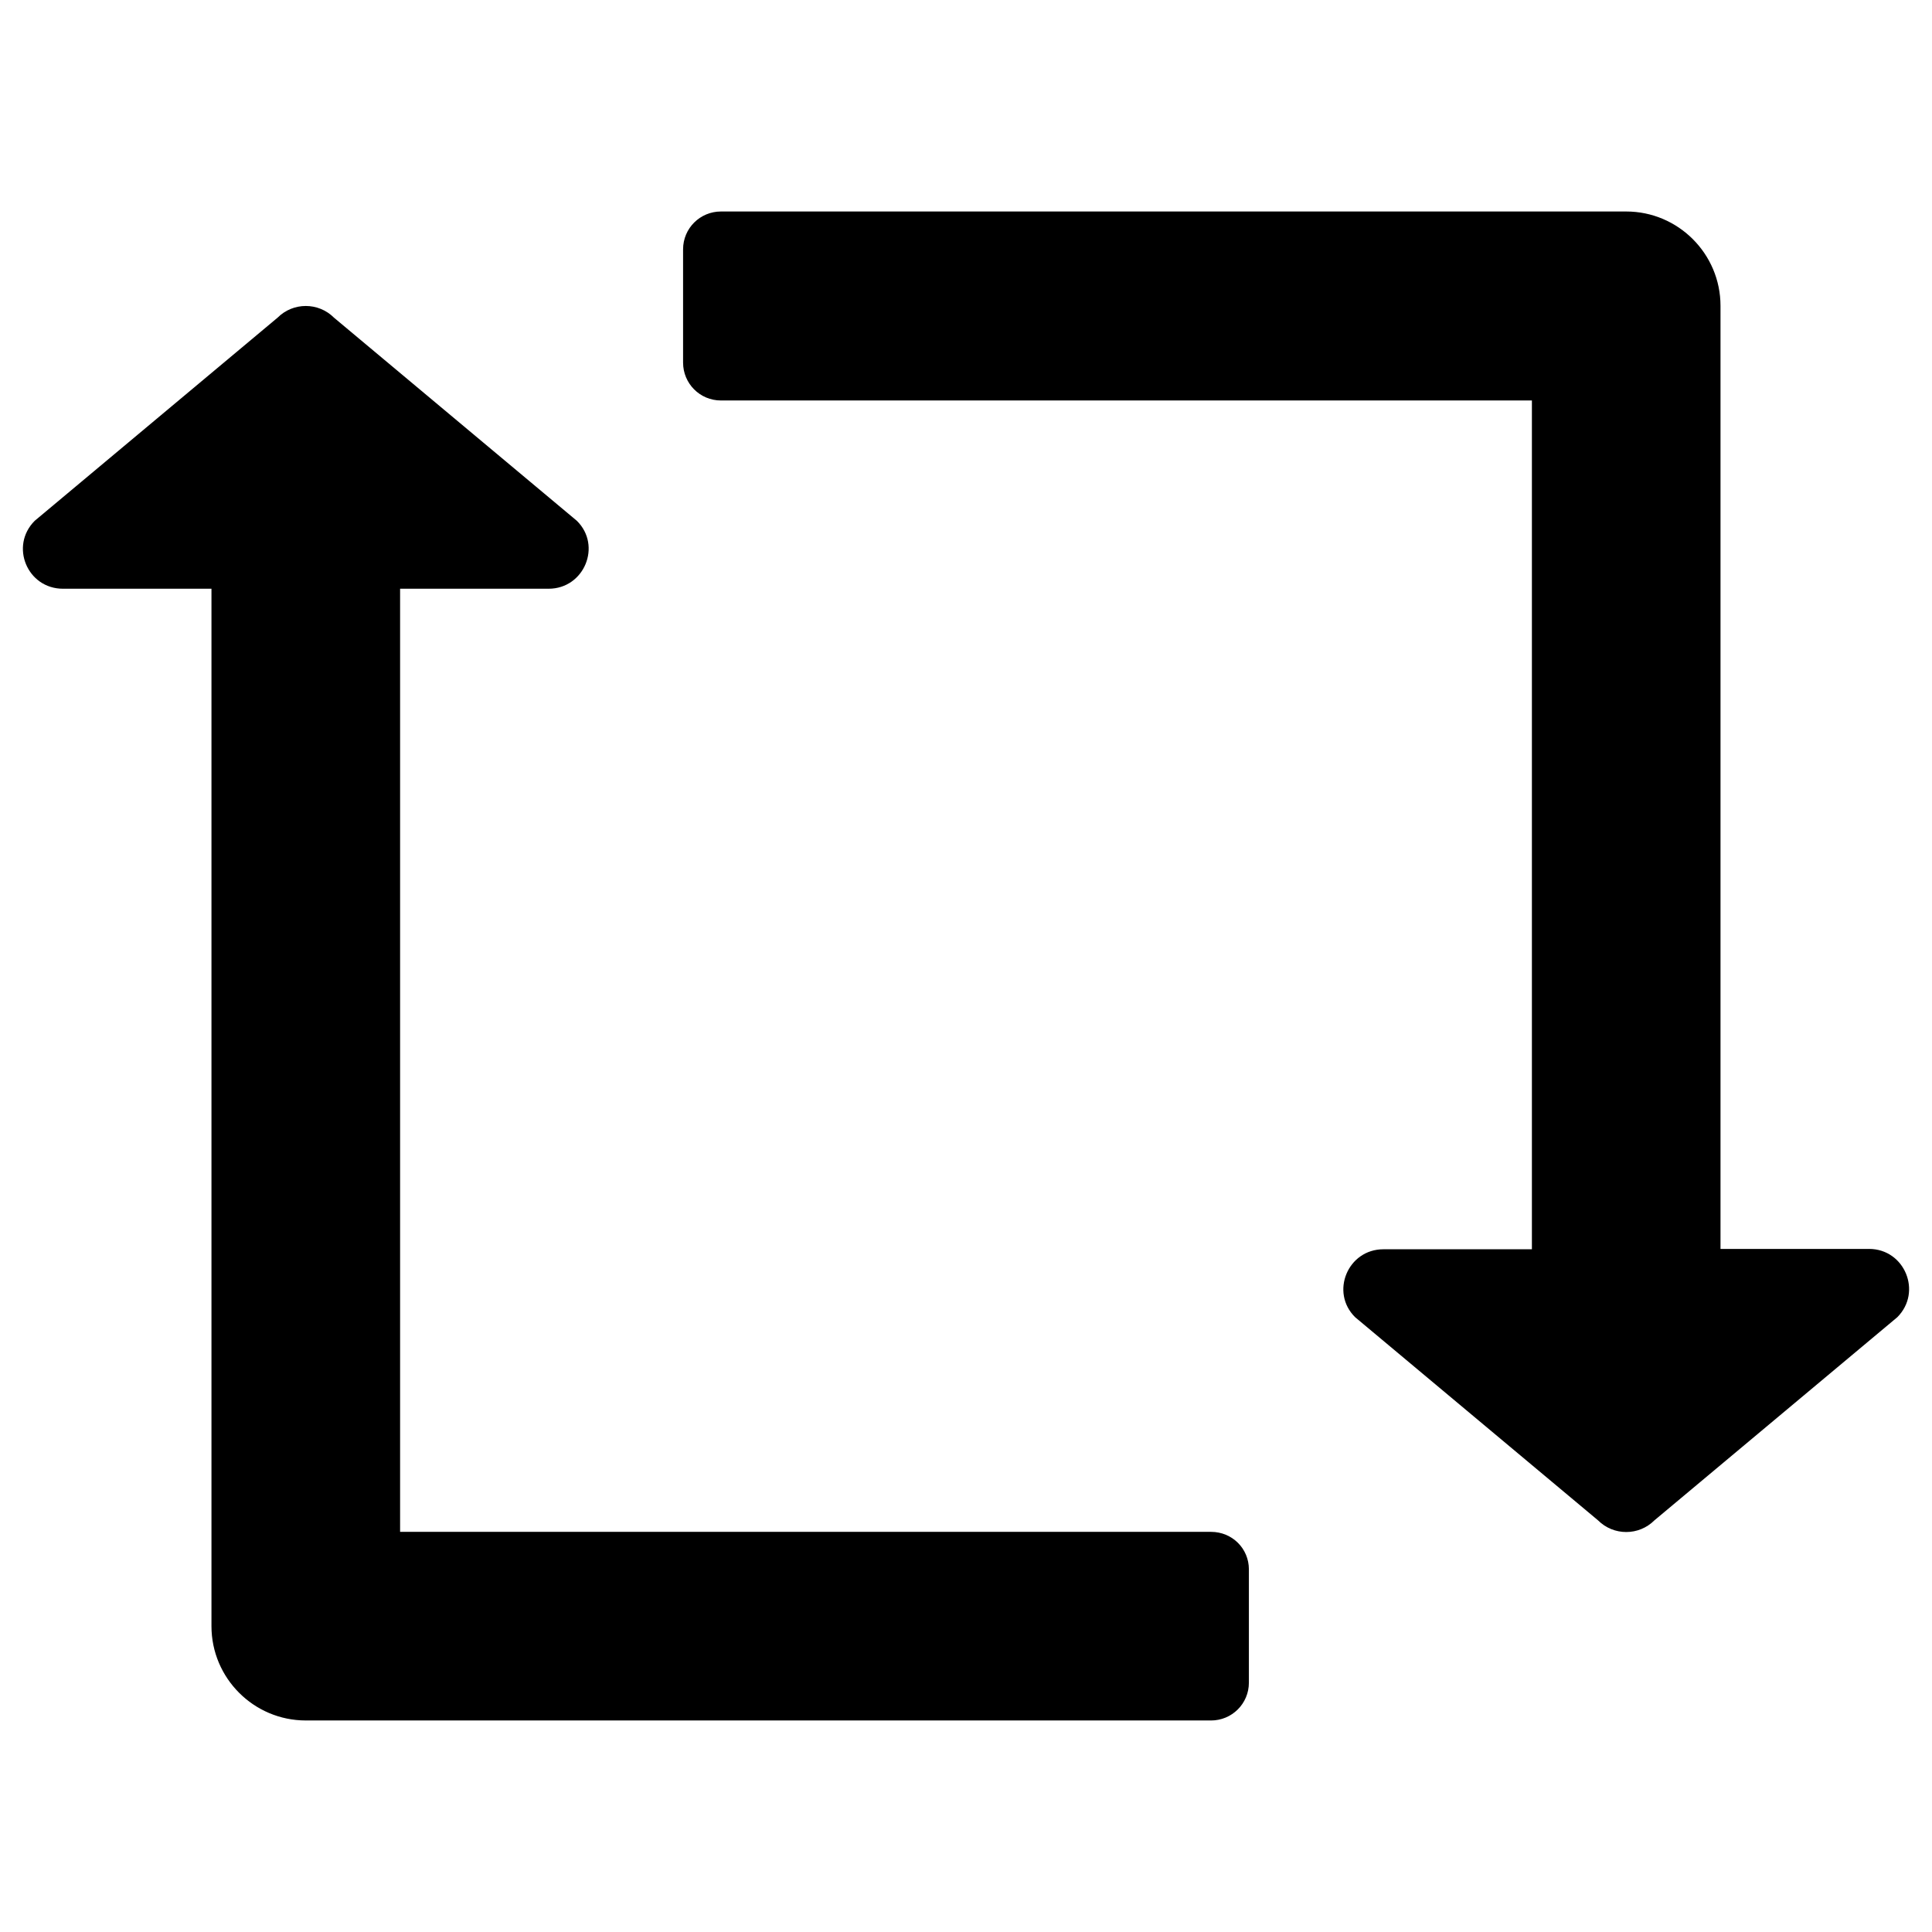
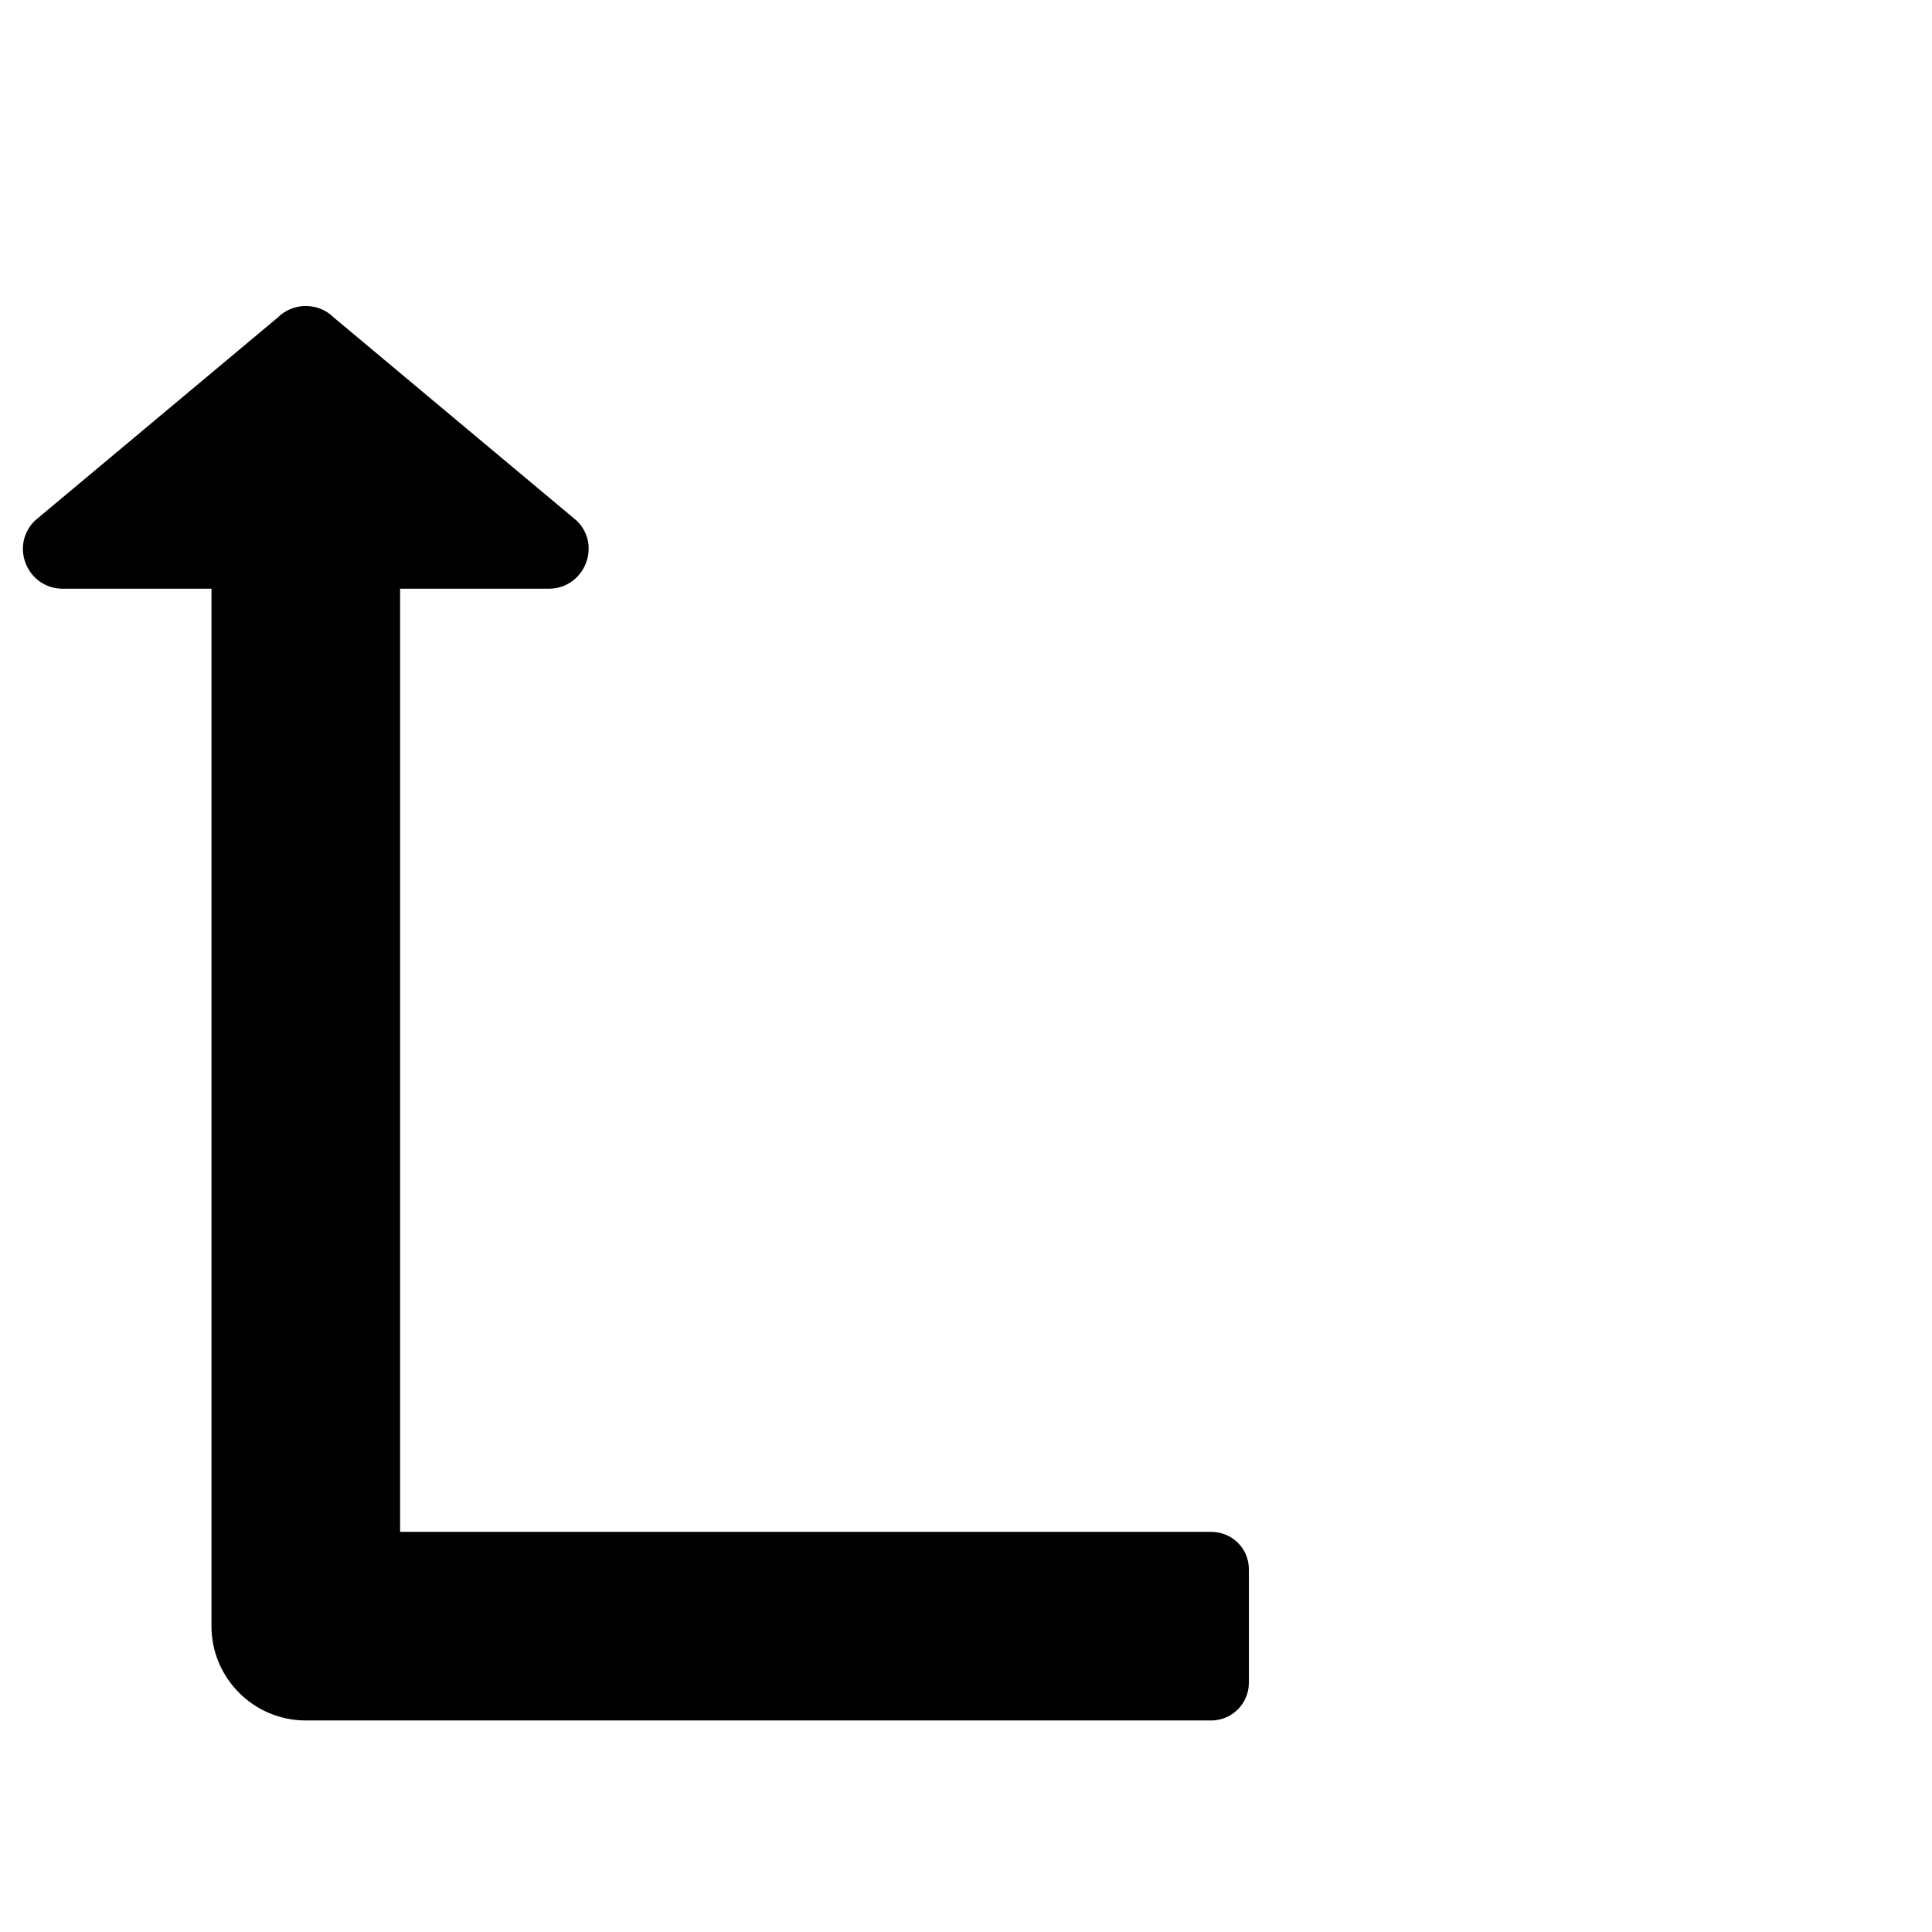
<svg xmlns="http://www.w3.org/2000/svg" fill="#000000" width="800px" height="800px" version="1.1" viewBox="144 144 512 512">
  <g>
-     <path d="m639.31 474.98h-39.359v-249.94c0-13.777-11.219-24.992-24.992-24.992h-239.9c-5.512 0-10.035 4.43-10.035 10.035v30.012c0 5.512 4.43 10.035 10.035 10.035h214.91v224.94h-39.359c-9.445 0-14.168 11.414-7.477 18.008l64.355 53.824c4.133 4.133 10.824 4.133 14.957 0l64.355-53.824c6.684-6.688 1.961-18.102-7.484-18.102z" />
    <path d="m464.94 549.96h-214.91v-249.94h39.359c9.445 0 14.168-11.414 7.477-18.008l-64.352-53.824c-4.133-4.133-10.824-4.133-14.957 0l-64.352 53.824c-6.691 6.691-1.969 18.008 7.477 18.008h39.359v274.93c0 13.777 11.219 24.992 24.992 24.992l239.9 0.004c5.512 0 10.035-4.43 10.035-10.035v-30.012c0.004-5.516-4.426-9.941-10.035-9.941z" />
  </g>
</svg>